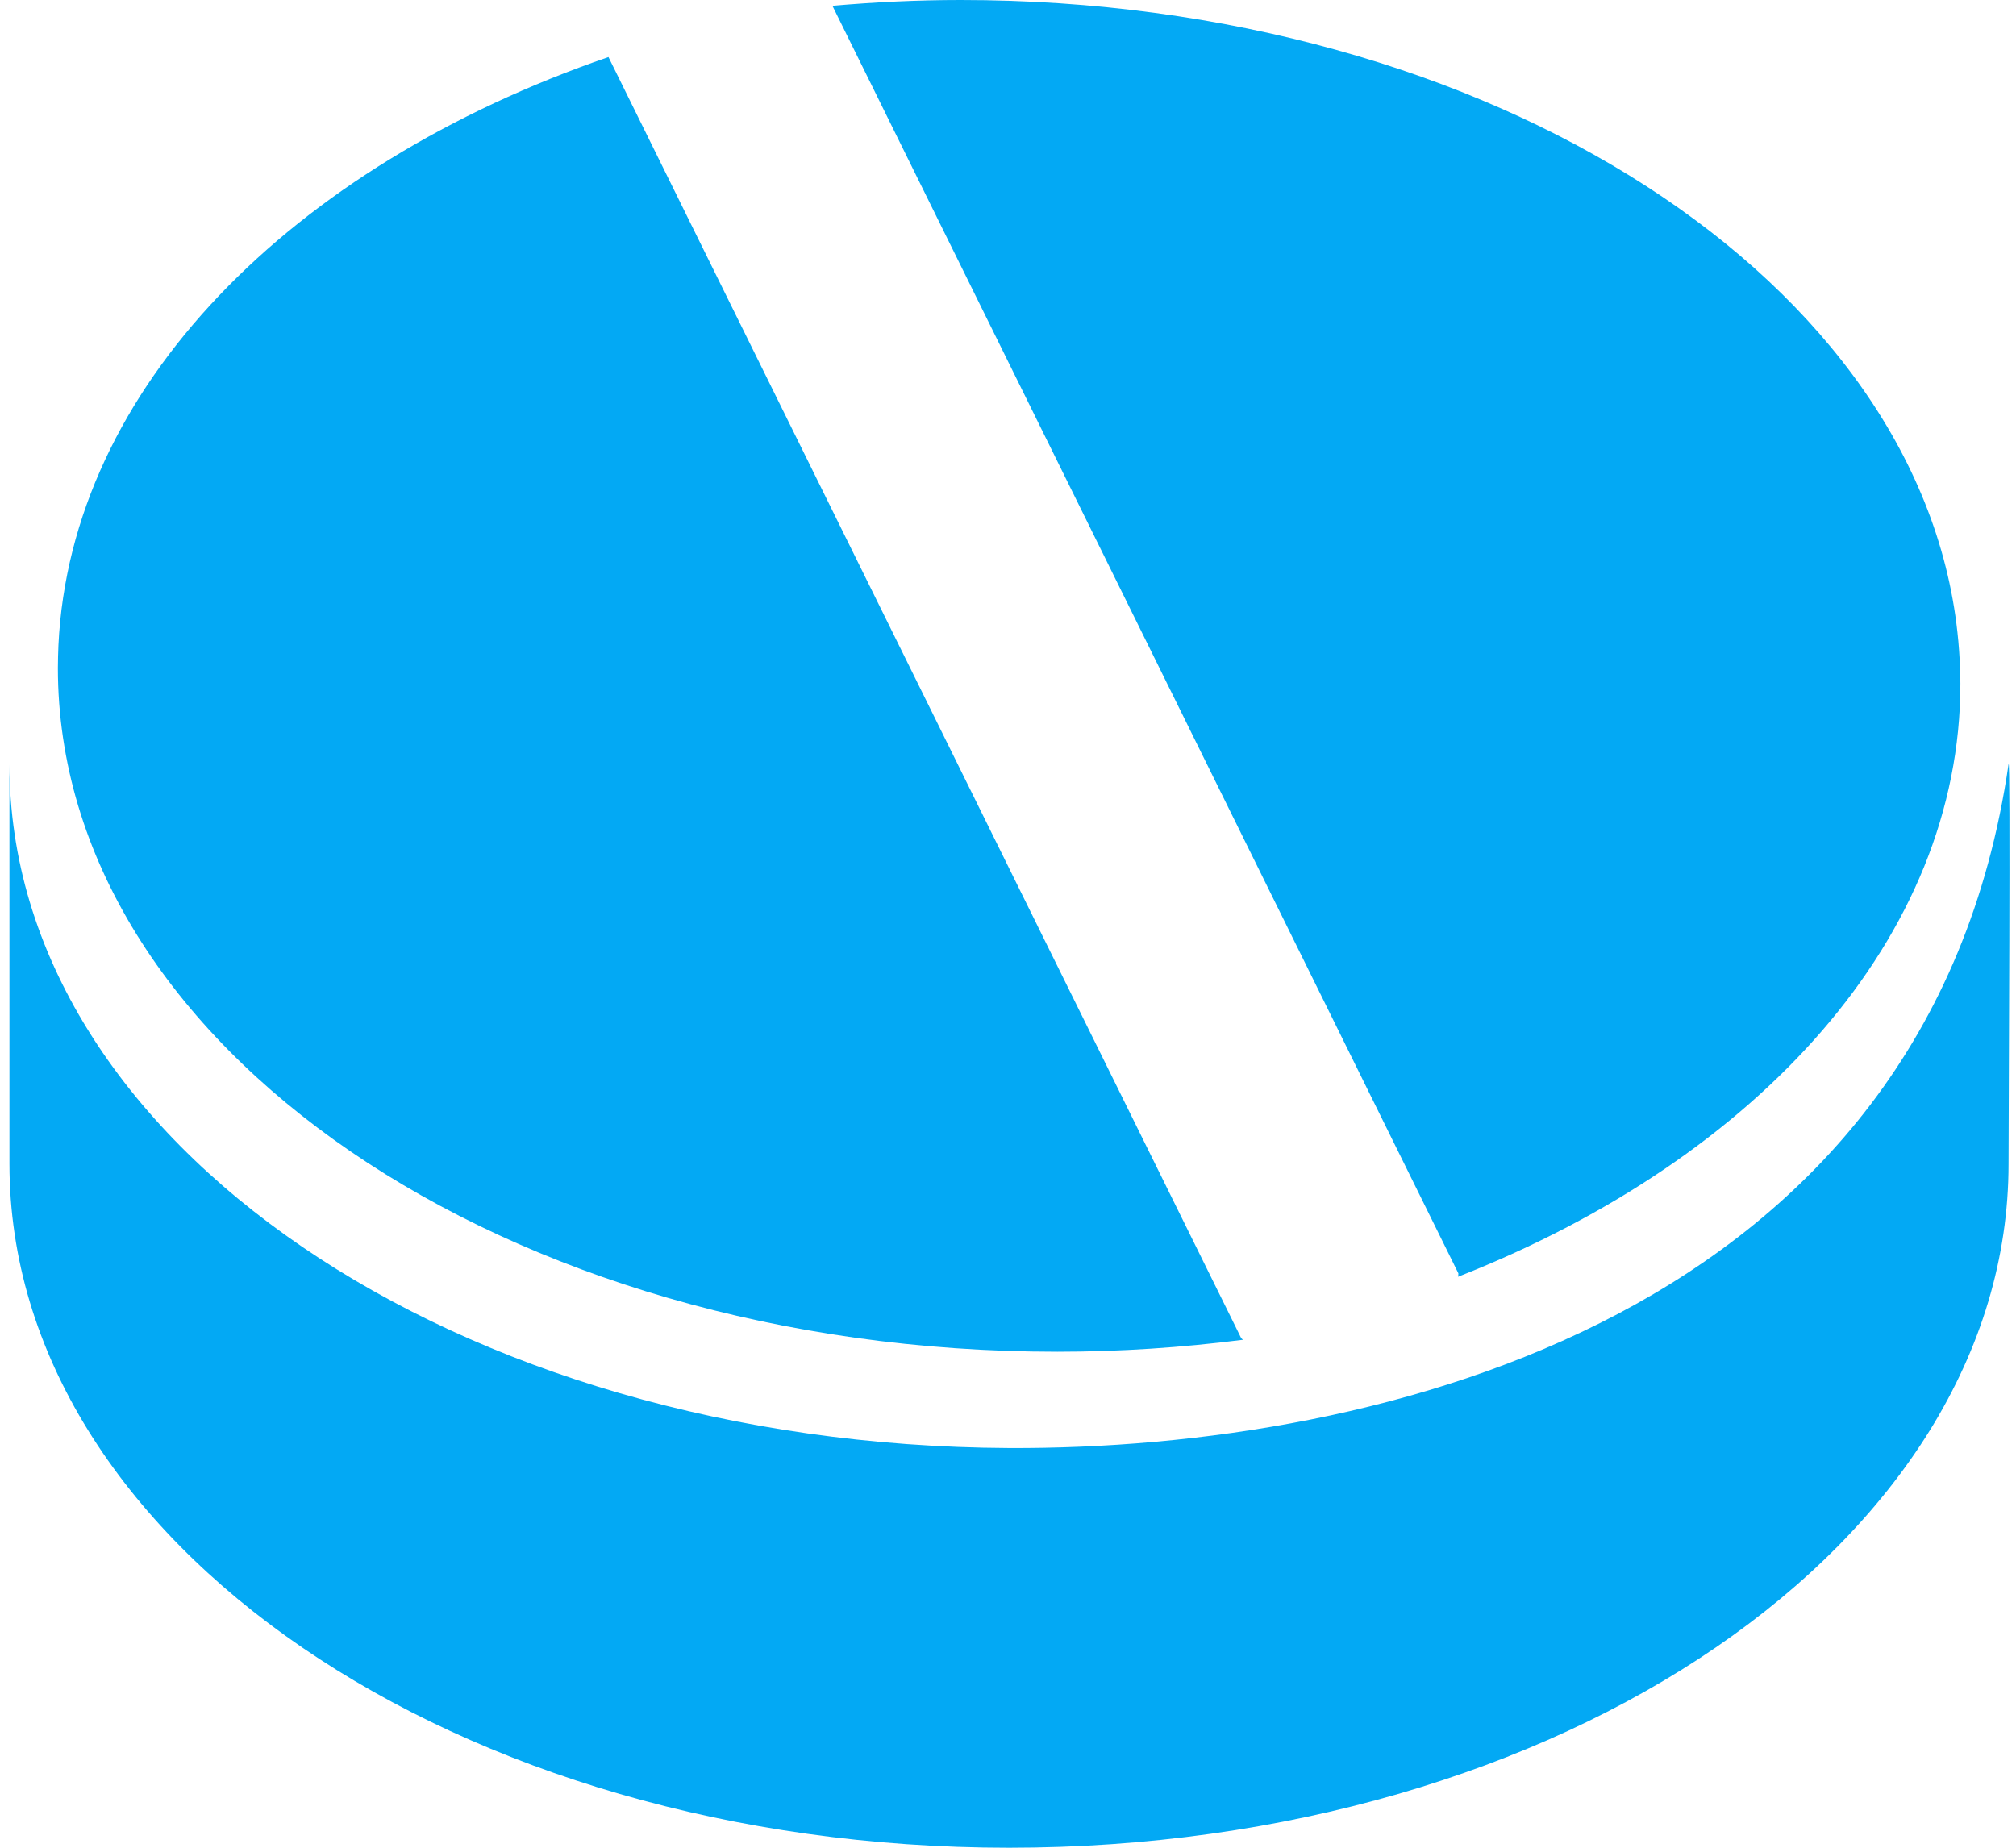
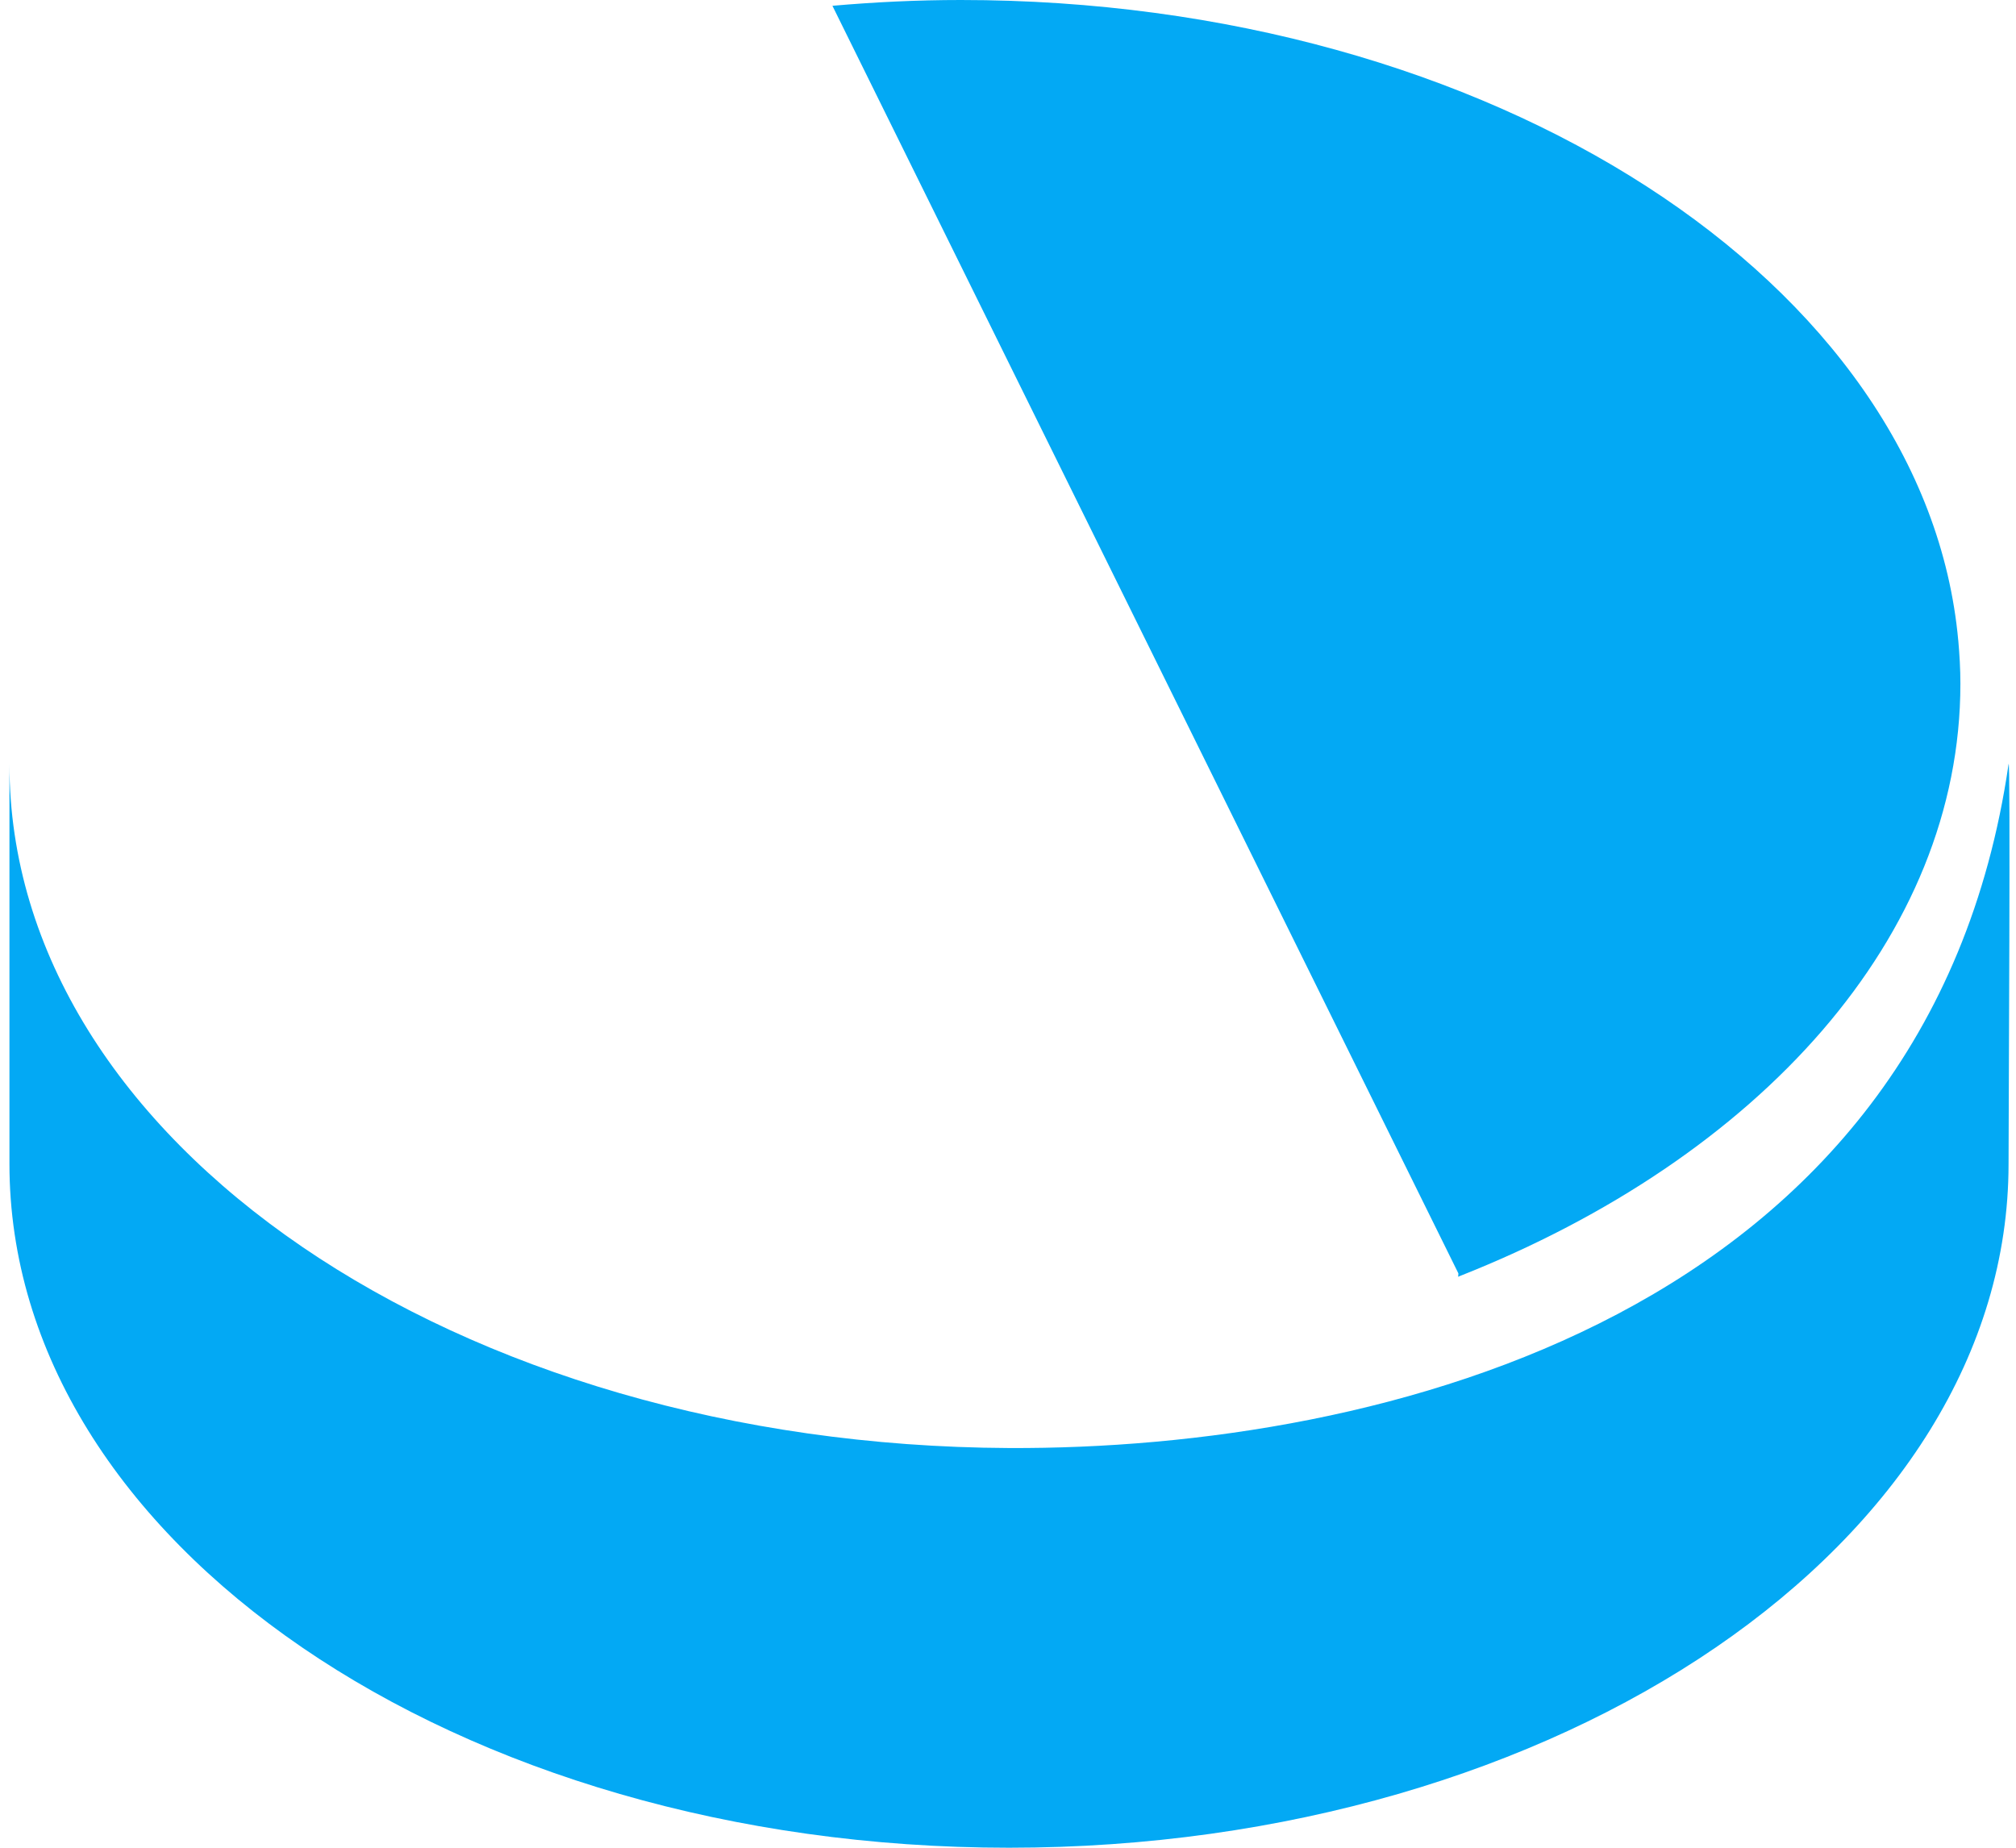
<svg xmlns="http://www.w3.org/2000/svg" width="108" height="99" viewBox="0 0 108 99" fill="none">
-   <path d="M107.601 40.948C103.296 70.556 73.915 77.675 54.05 77.584C24.479 77.448 0.506 61.184 0.506 40.948C0.506 40.539 0.506 59.837 0.506 62.364C0.506 82.6 24.479 99 54.05 99C83.62 99 107.601 82.6 107.601 62.364C107.601 59.837 107.714 40.176 107.601 40.948Z" fill="#03A9F4" />
+   <path d="M107.601 40.948C103.296 70.556 73.915 77.675 54.05 77.584C24.479 77.448 0.506 61.184 0.506 40.948C0.506 40.539 0.506 59.837 0.506 62.364C0.506 82.6 24.479 99 54.05 99C83.62 99 107.601 82.6 107.601 62.364C107.601 59.837 107.714 40.176 107.601 40.948" fill="#03A9F4" />
  <path d="M104.908 34.329C103.168 15.175 79.914 0 51.478 0C49.14 0 46.848 0.113 44.594 0.31L55.003 21.393L78.128 68.227C78.128 68.287 78.121 68.348 78.113 68.408C78.144 68.393 78.174 68.385 78.204 68.37C94.226 62.039 105.021 50.2 105.021 36.629C105.021 35.849 104.976 35.085 104.908 34.314V34.329Z" fill="#03A9F4" />
-   <path d="M66.486 71.684L41.175 20.432L32.596 3.056C15.606 8.911 3.789 20.773 3.131 34.571C3.116 34.98 3.101 35.38 3.101 35.789C3.101 56.025 27.074 72.425 56.644 72.425C60.026 72.425 63.332 72.198 66.539 71.79C66.554 71.79 66.577 71.79 66.592 71.79C66.554 71.759 66.524 71.722 66.486 71.691V71.684Z" fill="#03A9F4" />
</svg>